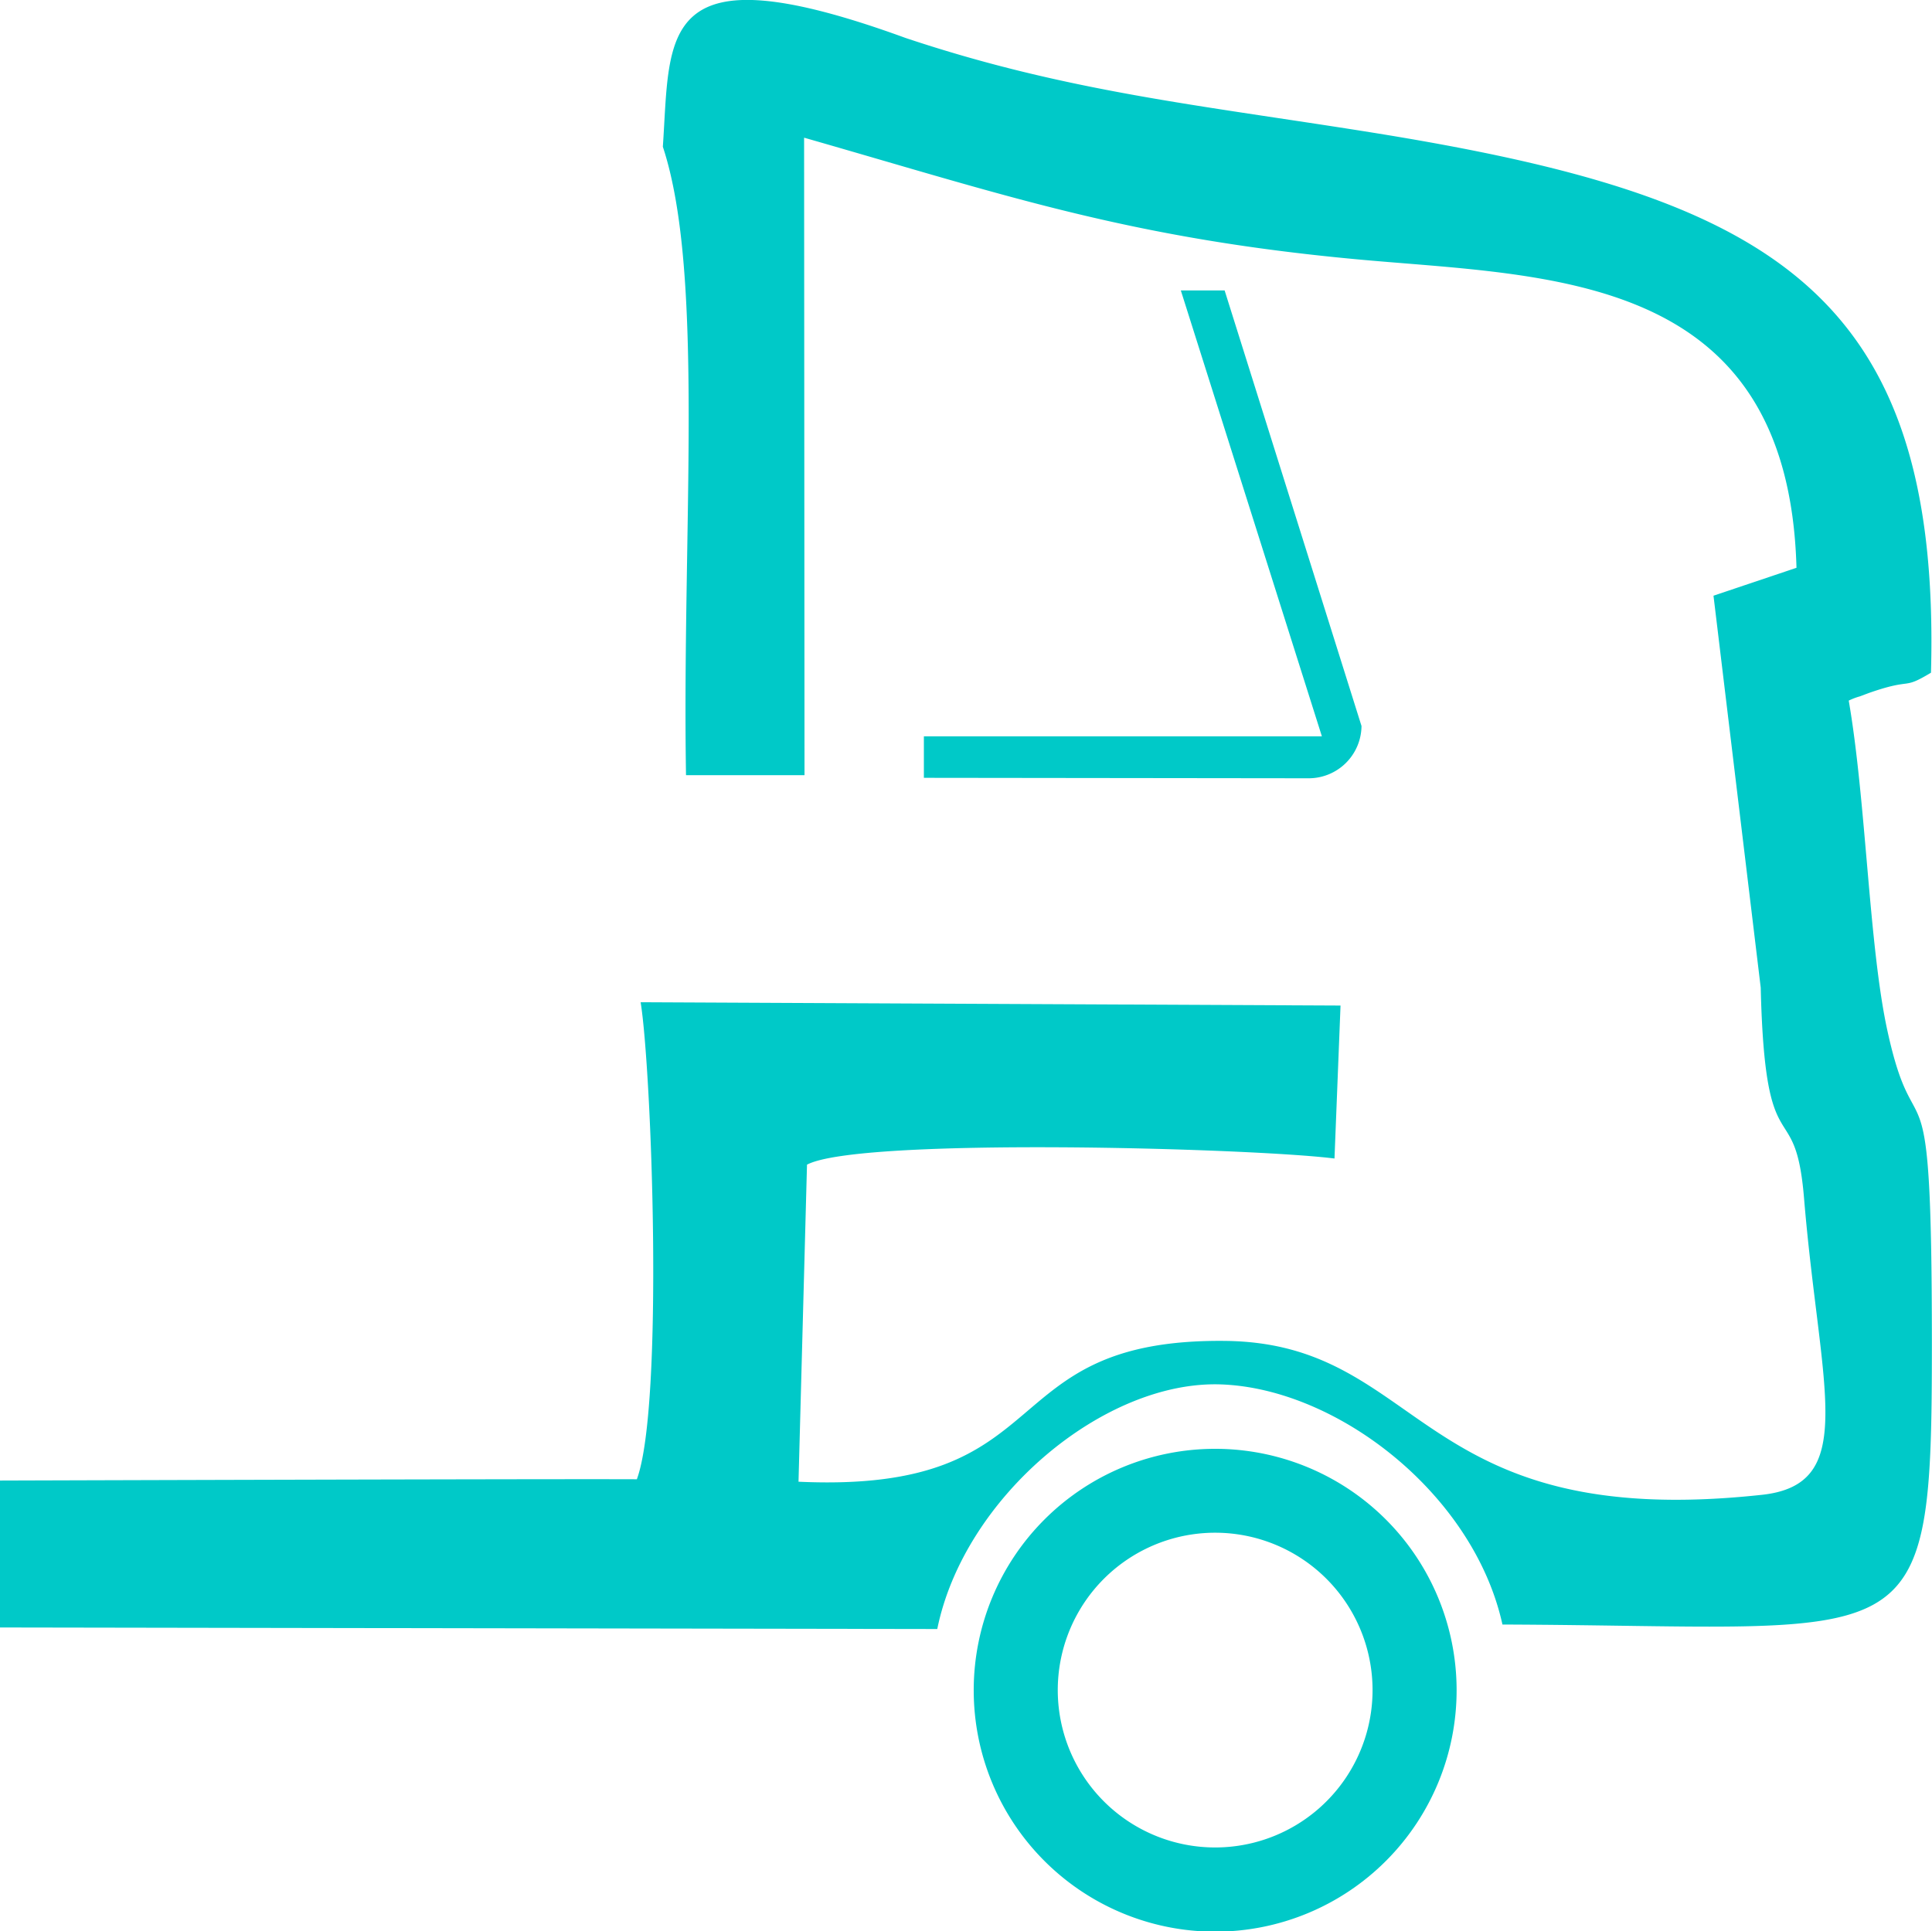
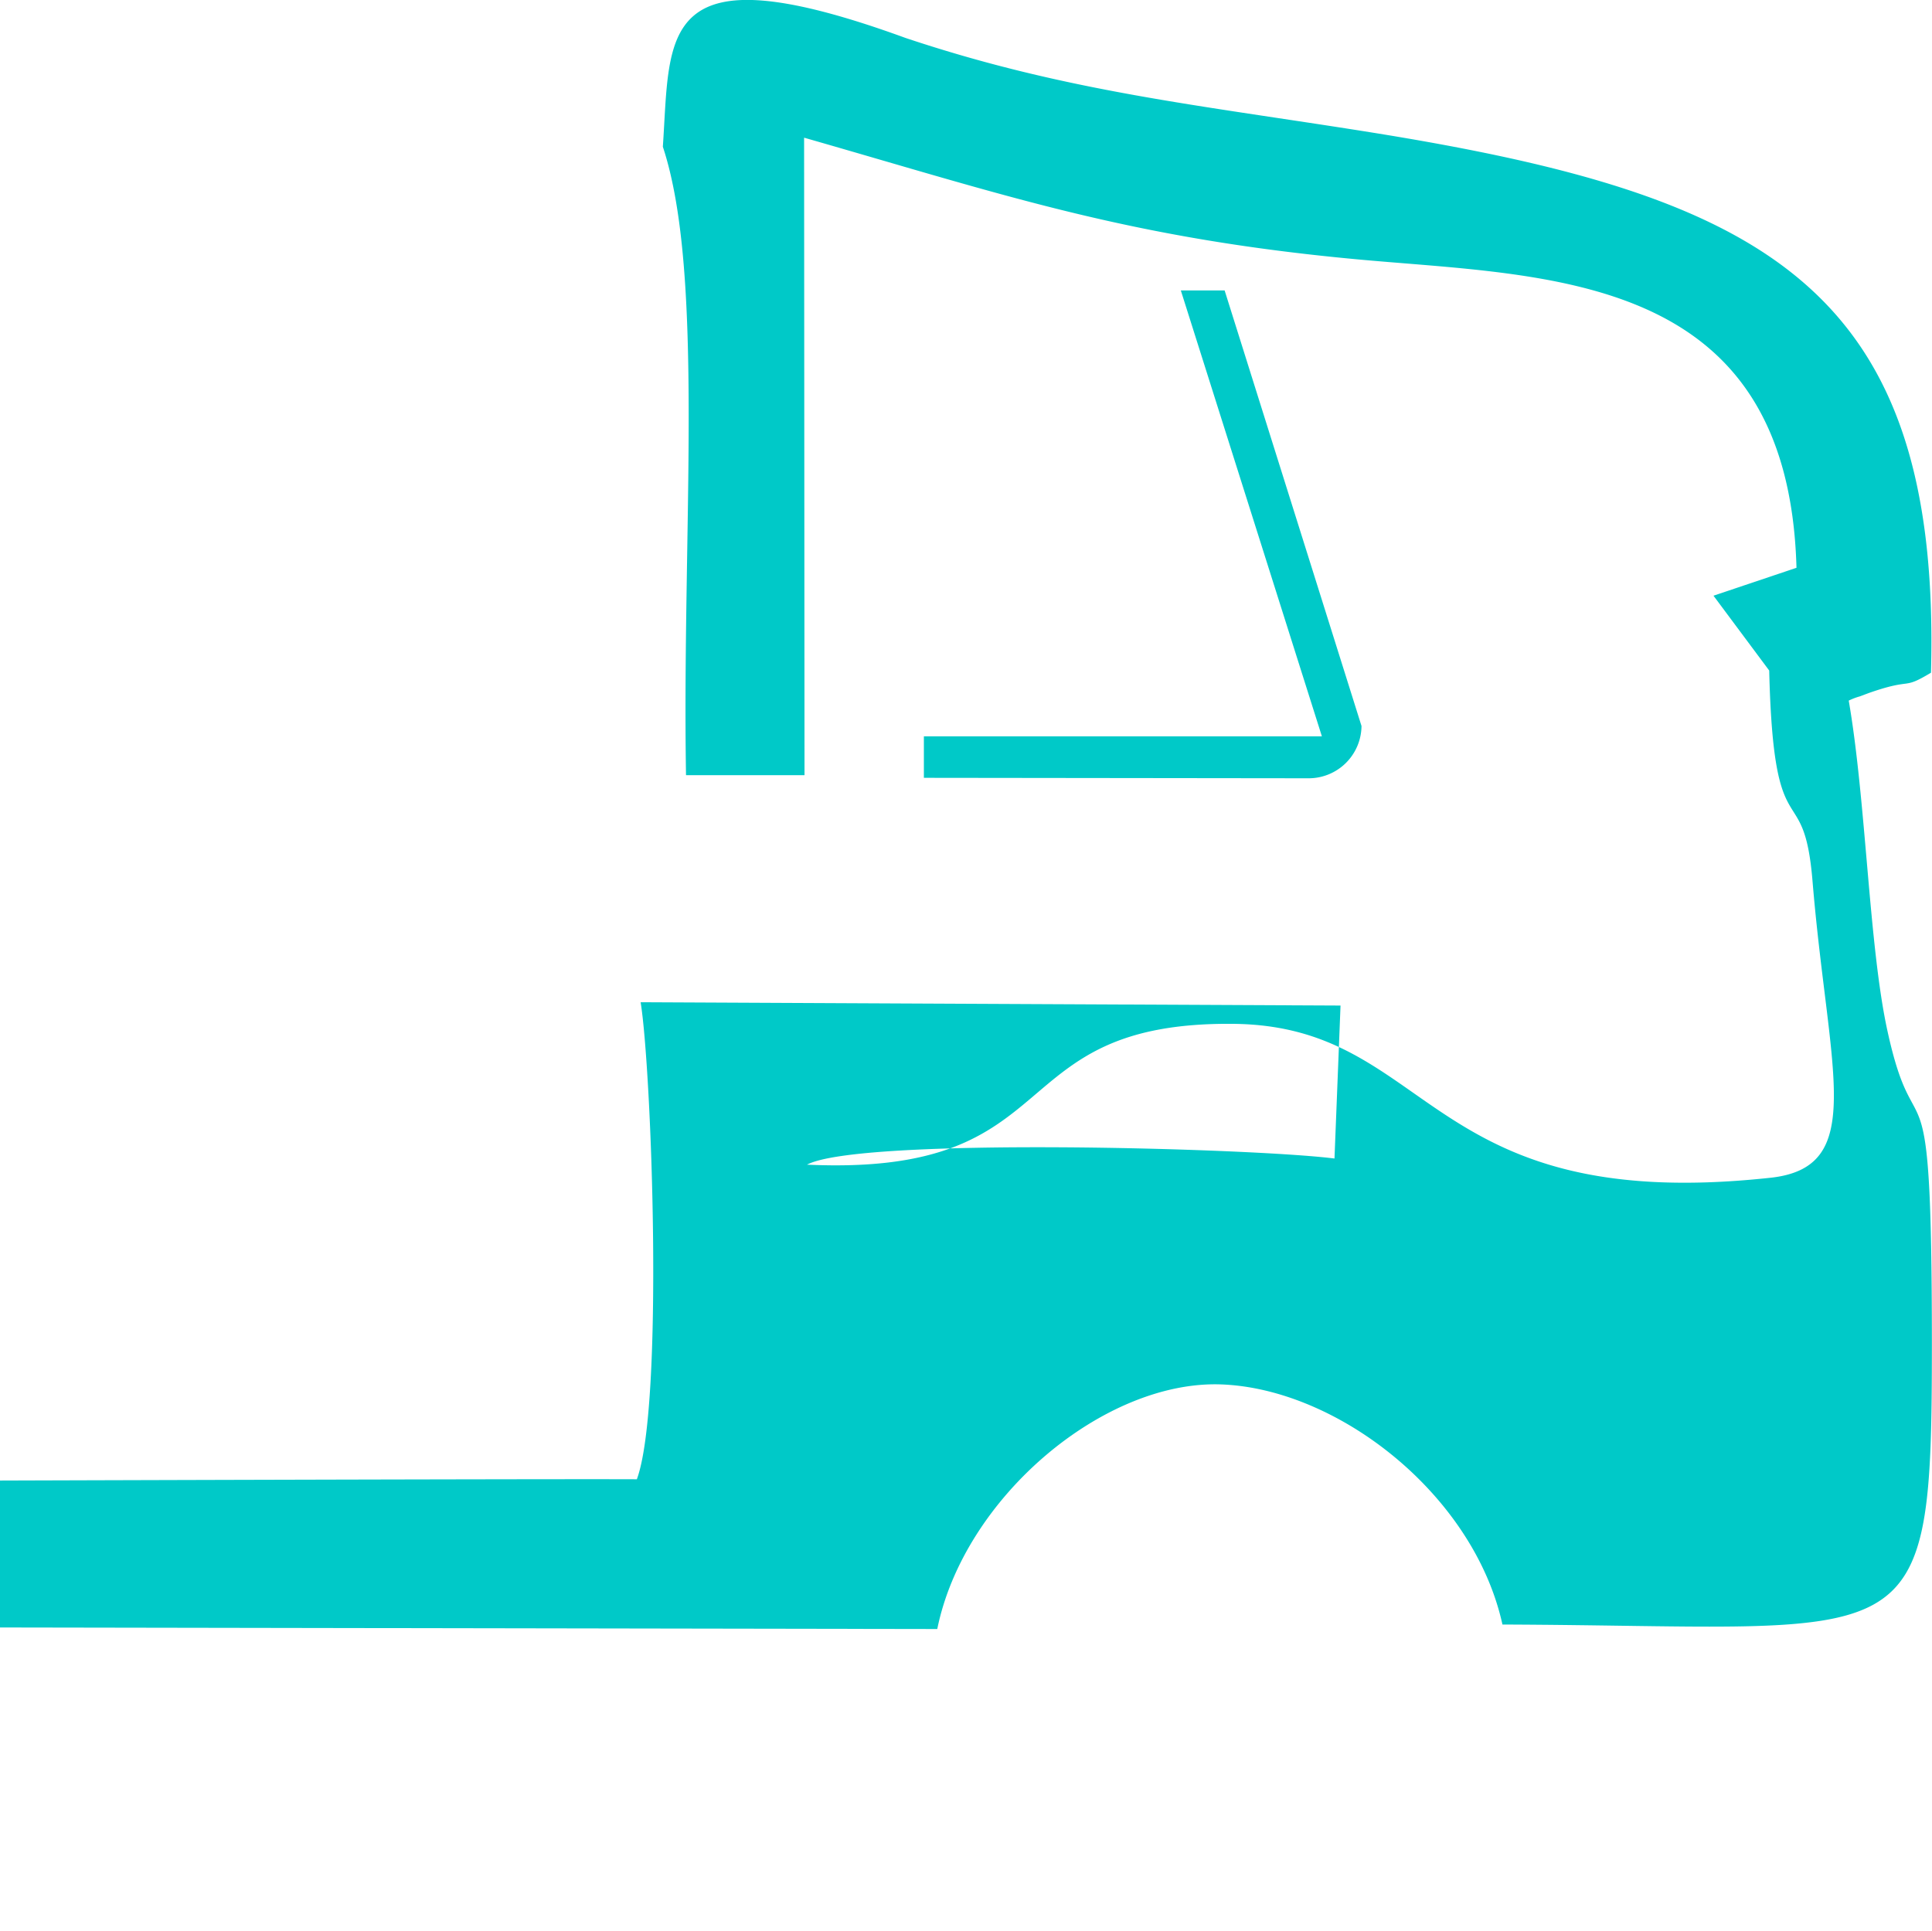
<svg xmlns="http://www.w3.org/2000/svg" viewBox="0 0 512.11 512">
  <defs>
    <style>.cls-1{fill:#00c9c8;fill-rule:evenodd;}</style>
  </defs>
  <g id="Слой_2" data-name="Слой 2">
    <g id="Слой_1-2" data-name="Слой 1">
-       <path class="cls-1" d="M0,392.49s143.19-.45,168.81-.34c7.2-19.56,3.93-108.4,1-126.46l185.52.88-1.6,40.55c-21.68-2.76-126-5.71-139.82,1.63l-2.25,84.05c70.51,3.25,50.31-37.95,113-37.33,53,.52,50.28,50.61,141.83,40.86,26.46-2.52,15.93-27.72,11.7-78.71-2.35-28.42-10.32-7-11.48-55.81L454.19,157.92l22-7.4c-2.17-78.89-66-77.07-116.77-81.8-60.35-5.63-92.7-16.88-146.28-32.22l.11,169-31.41,0c-1.07-65.35,5-132.87-6.14-166.6C177.76,8.81,174-14,240,10.05c42.77,14.3,78,17.79,123.15,25C467.49,51.76,514.62,76,511.84,178.33c-7.77,4.68-4.59,1.29-16,5.22-.84.29-2.21.83-2.89,1.07a16.64,16.64,0,0,0-2.91,1.11c4.61,26.69,5.35,65.1,10.25,87.51,7.64,35,11.77,1.37,11.79,82.73,0,85.13-3.43,75.09-113.83,74.69-7.55-34.35-43.42-62.46-74.48-63.65s-68.23,29.89-75.33,64.84L0,431.44Z" />
+       <path class="cls-1" d="M0,392.49s143.19-.45,168.81-.34c7.2-19.56,3.93-108.4,1-126.46l185.52.88-1.6,40.55c-21.68-2.76-126-5.71-139.82,1.63c70.51,3.25,50.31-37.95,113-37.33,53,.52,50.28,50.61,141.83,40.86,26.46-2.52,15.93-27.72,11.7-78.71-2.35-28.42-10.32-7-11.48-55.81L454.19,157.92l22-7.4c-2.17-78.89-66-77.07-116.77-81.8-60.35-5.63-92.7-16.88-146.28-32.22l.11,169-31.41,0c-1.07-65.35,5-132.87-6.14-166.6C177.76,8.81,174-14,240,10.05c42.77,14.3,78,17.79,123.15,25C467.49,51.76,514.62,76,511.84,178.33c-7.77,4.68-4.59,1.29-16,5.22-.84.29-2.21.83-2.89,1.07a16.64,16.64,0,0,0-2.91,1.11c4.61,26.69,5.35,65.1,10.25,87.51,7.64,35,11.77,1.37,11.79,82.73,0,85.13-3.43,75.09-113.83,74.69-7.55-34.35-43.42-62.46-74.48-63.65s-68.23,29.89-75.33,64.84L0,431.44Z" />
      <path class="cls-1" d="M324.61,77H313l37.39,118.2-105.5,0v11l102,.12a14,14,0,0,0,14-13.86Z" />
-       <path class="cls-1" d="M322.1,384.08a64,64,0,1,0,64,64,64,64,0,0,0-64-64m0,22.24A41.72,41.72,0,1,0,363.82,448,41.72,41.72,0,0,0,322.1,406.32Z" />
    </g>
  </g>
</svg>